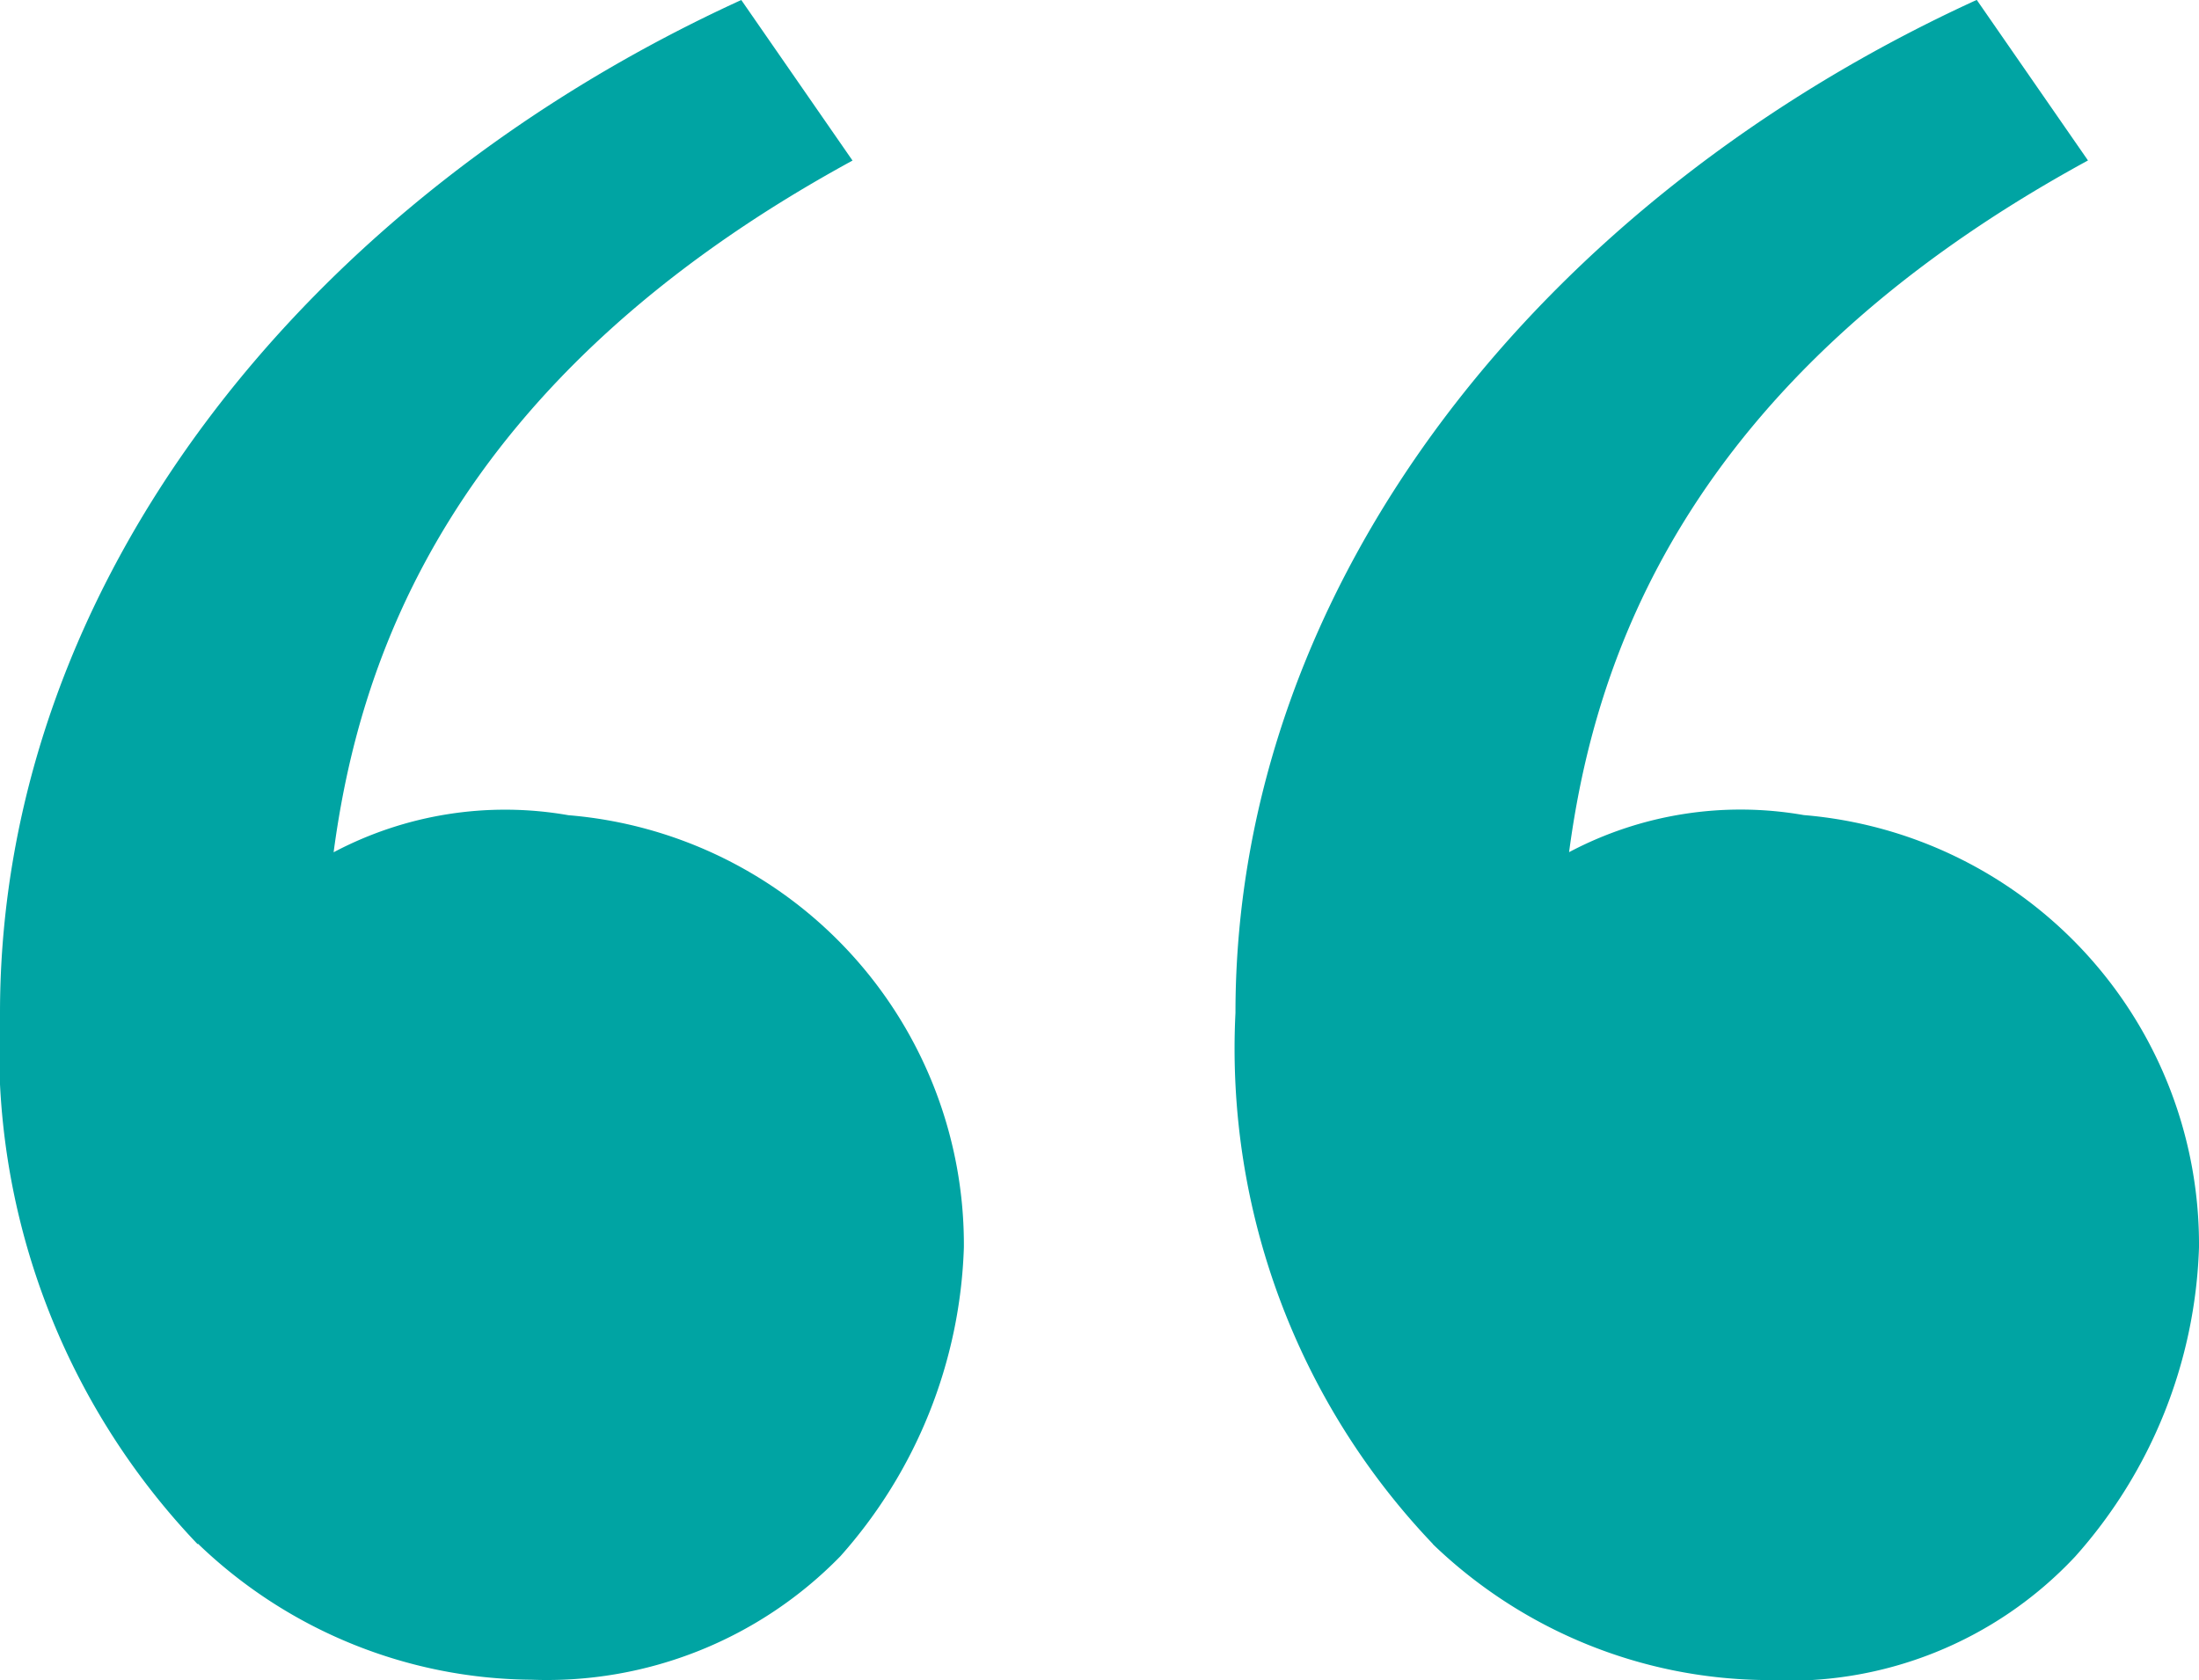
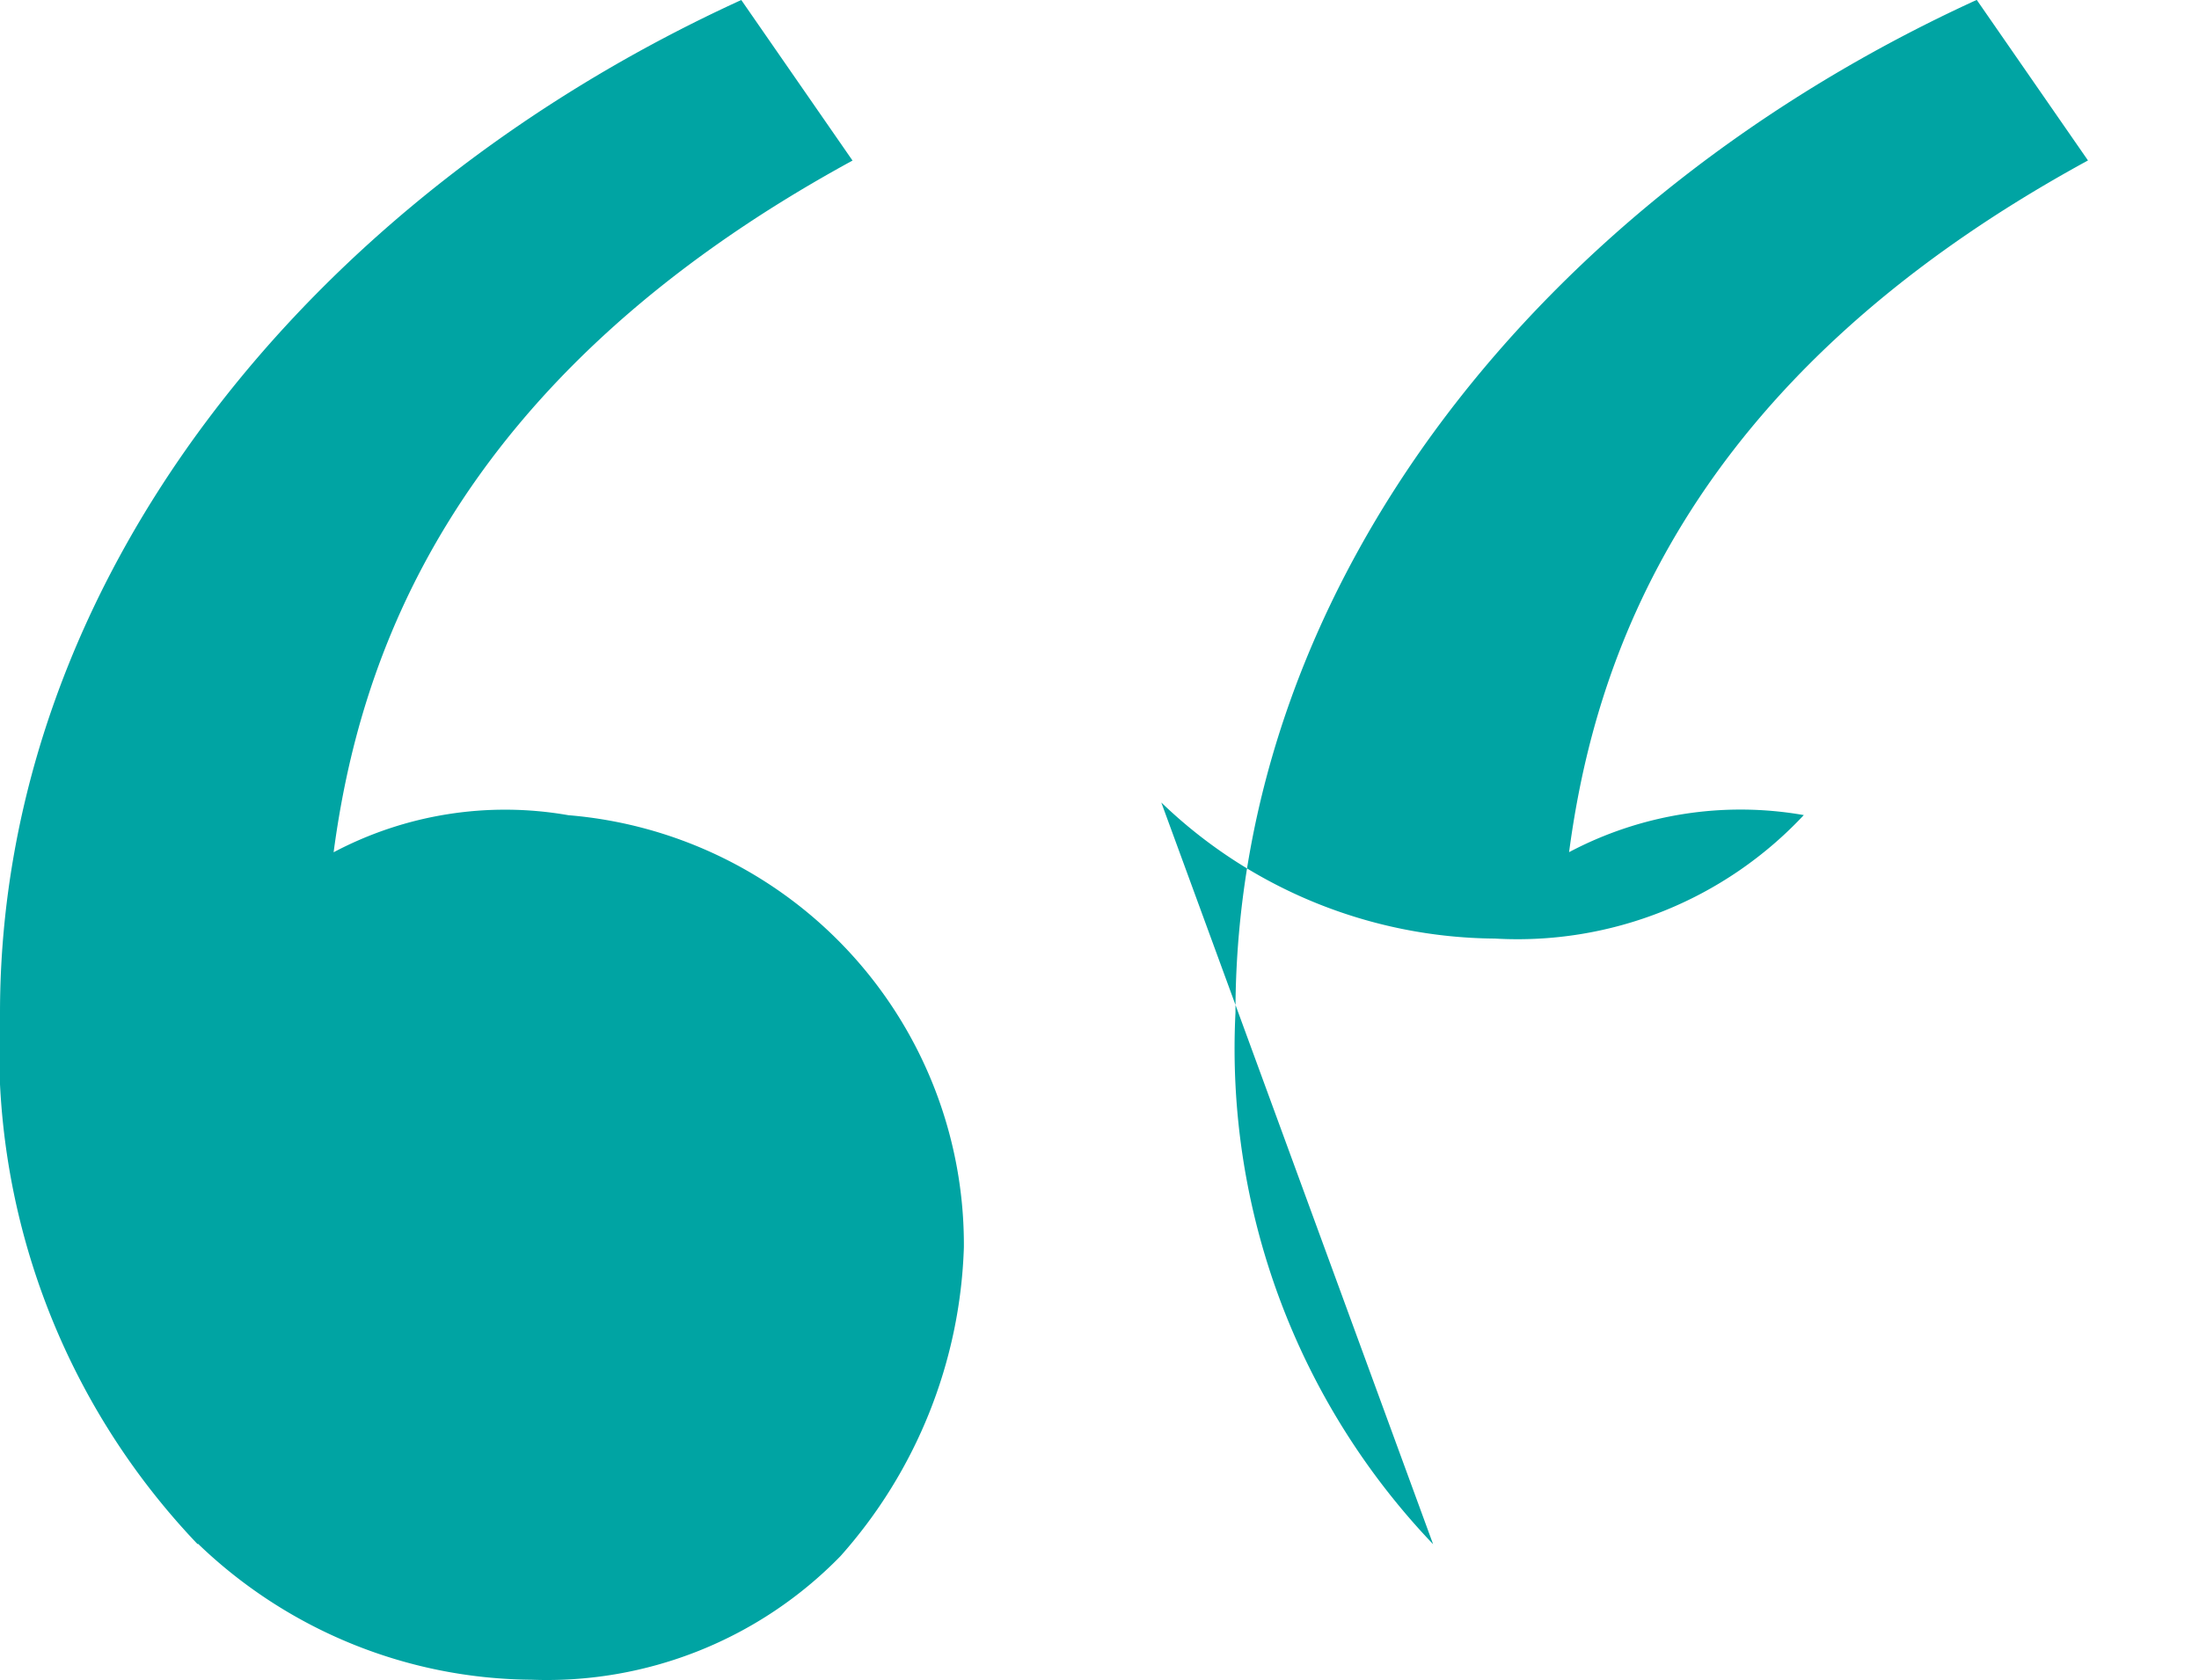
<svg xmlns="http://www.w3.org/2000/svg" width="19.392" height="14.817" viewBox="0 0 19.392 14.817">
-   <path id="quote" d="M4.843,18.818A6.329,6.329,0,0,1,3.1,14.134c0-3.813,2.724-7.19,6.537-8.934l.981,1.416c-3.6,1.961-4.358,4.467-4.576,6.1a3.231,3.231,0,0,1,2.07-.327A3.8,3.8,0,0,1,11.6,16.2a4.3,4.3,0,0,1-1.089,2.724,3.614,3.614,0,0,1-2.724,1.089,4.285,4.285,0,0,1-2.942-1.2Zm10.895,0a6.329,6.329,0,0,1-1.743-4.685c0-3.813,2.724-7.19,6.537-8.934l.981,1.416c-3.6,1.961-4.358,4.467-4.576,6.1a3.231,3.231,0,0,1,2.07-.327A3.8,3.8,0,0,1,22.492,16.2,4.3,4.3,0,0,1,21.4,18.927a3.458,3.458,0,0,1-2.724,1.089,4.285,4.285,0,0,1-2.942-1.2Z" transform="translate(-3.1 -5.2)" fill="#00a4a3" />
+   <path id="quote" d="M4.843,18.818A6.329,6.329,0,0,1,3.1,14.134c0-3.813,2.724-7.19,6.537-8.934l.981,1.416c-3.6,1.961-4.358,4.467-4.576,6.1a3.231,3.231,0,0,1,2.07-.327A3.8,3.8,0,0,1,11.6,16.2a4.3,4.3,0,0,1-1.089,2.724,3.614,3.614,0,0,1-2.724,1.089,4.285,4.285,0,0,1-2.942-1.2Zm10.895,0a6.329,6.329,0,0,1-1.743-4.685c0-3.813,2.724-7.19,6.537-8.934l.981,1.416c-3.6,1.961-4.358,4.467-4.576,6.1a3.231,3.231,0,0,1,2.07-.327a3.458,3.458,0,0,1-2.724,1.089,4.285,4.285,0,0,1-2.942-1.2Z" transform="translate(-3.1 -5.2)" fill="#00a4a3" />
</svg>